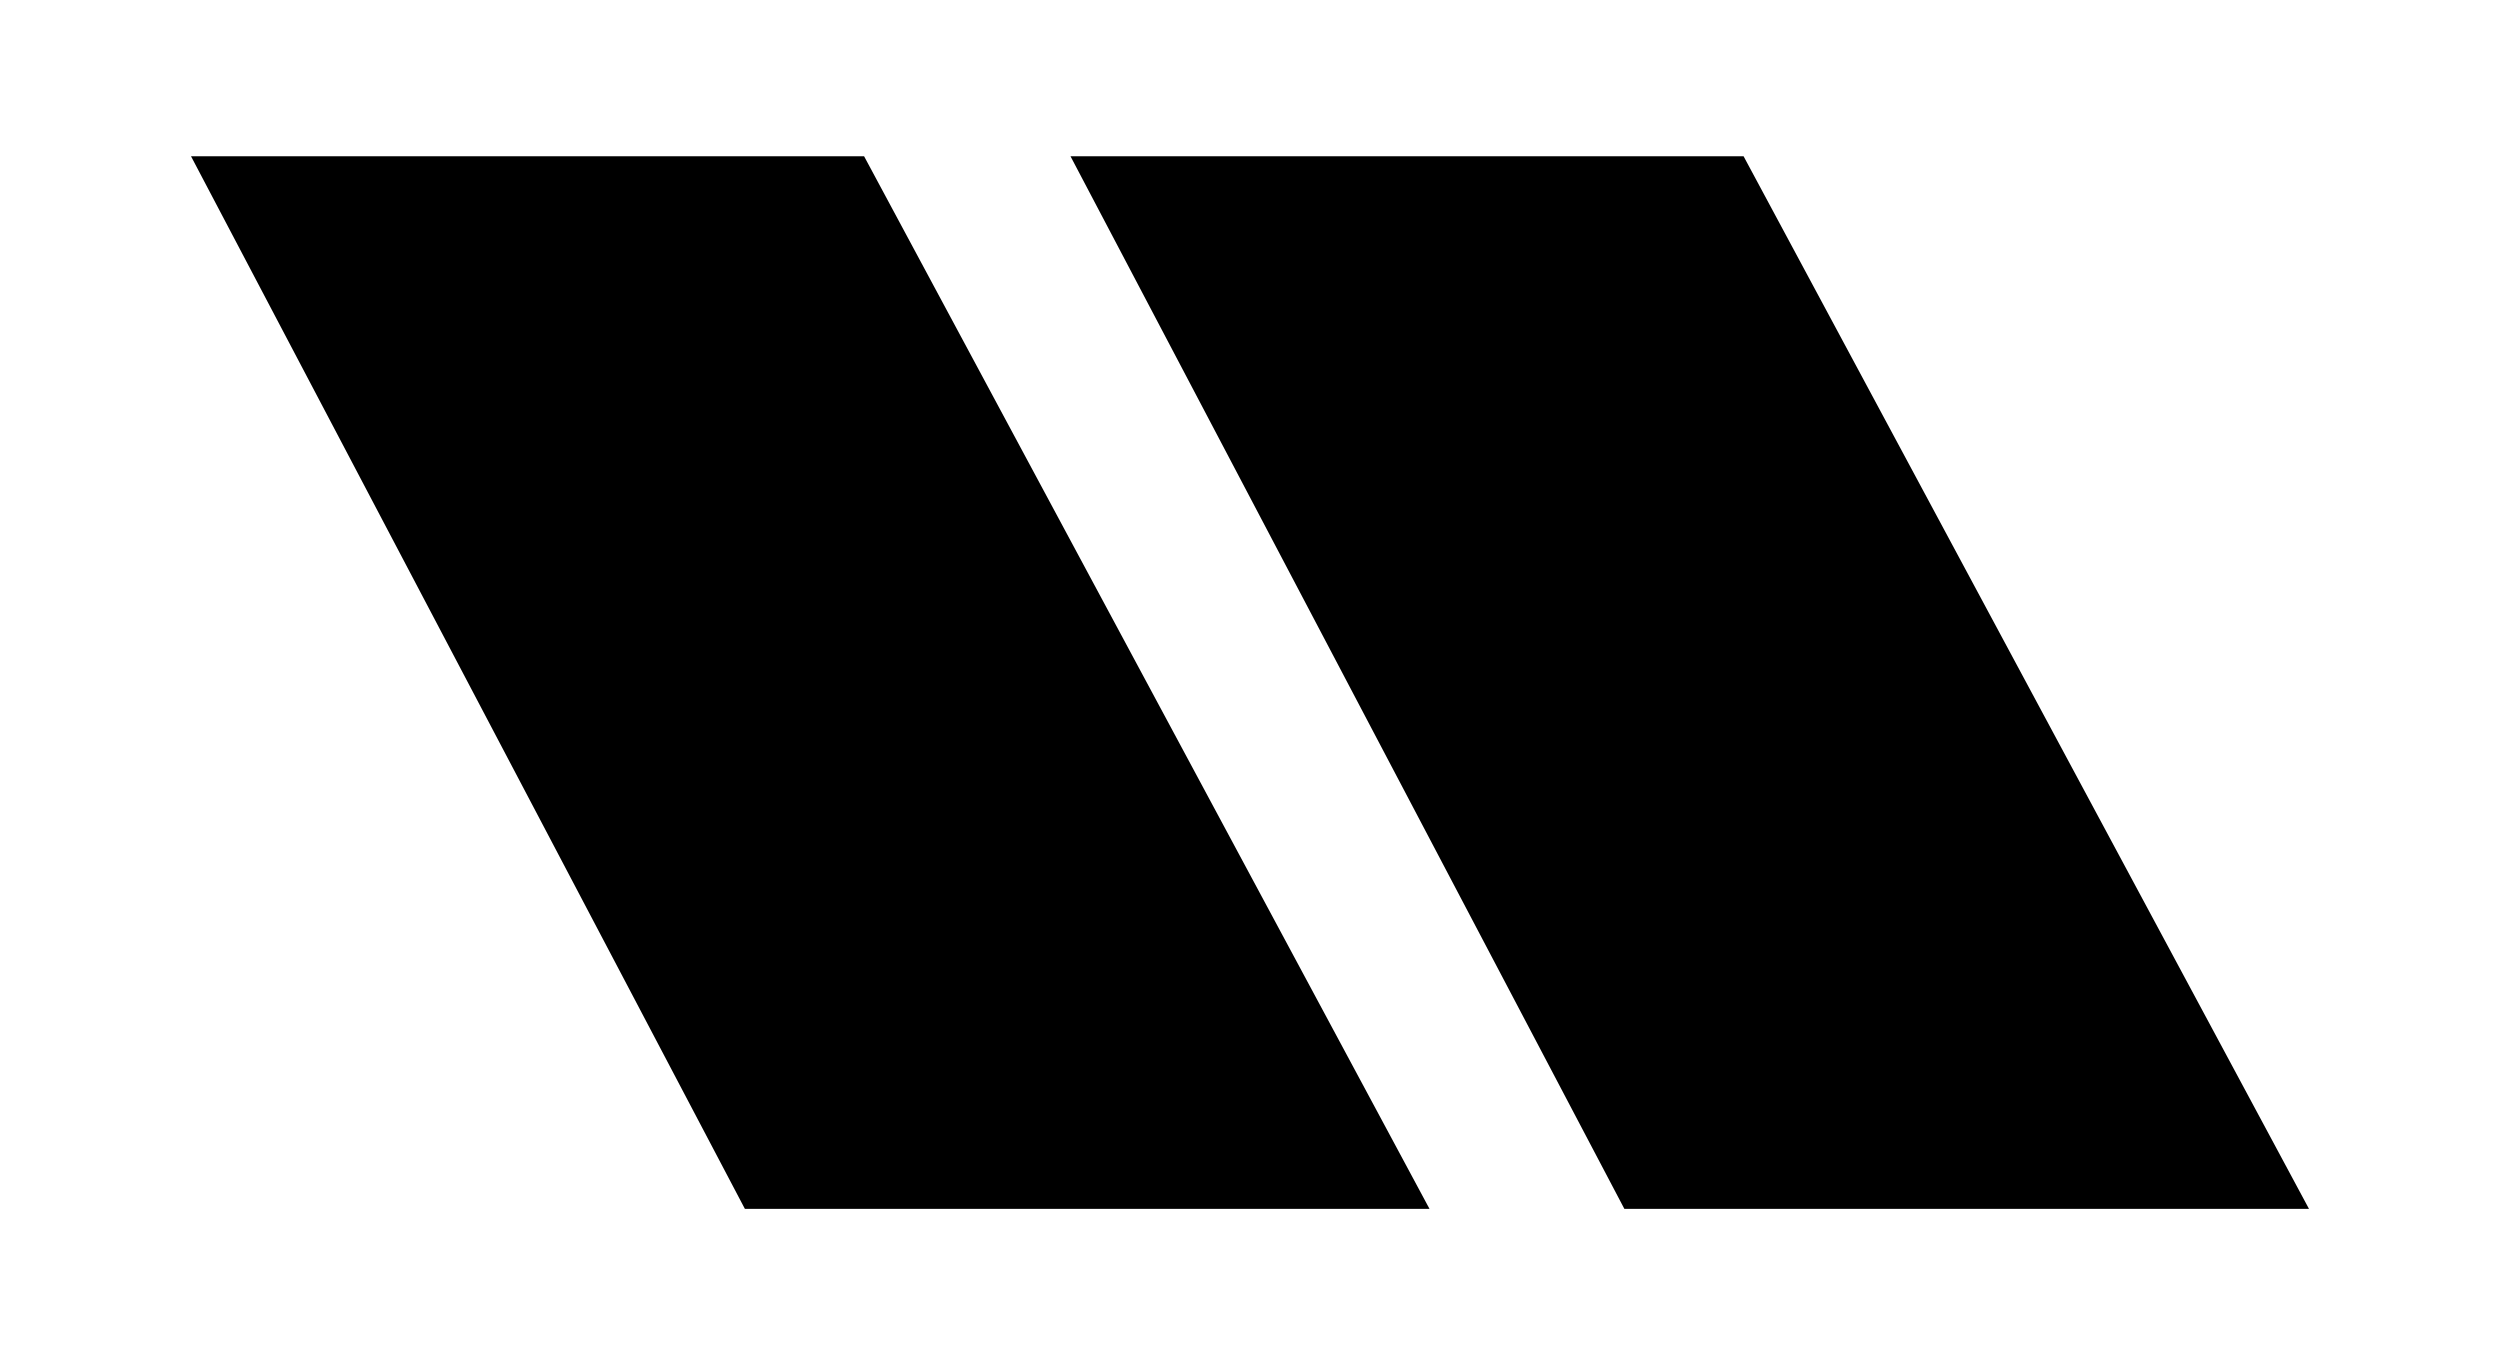
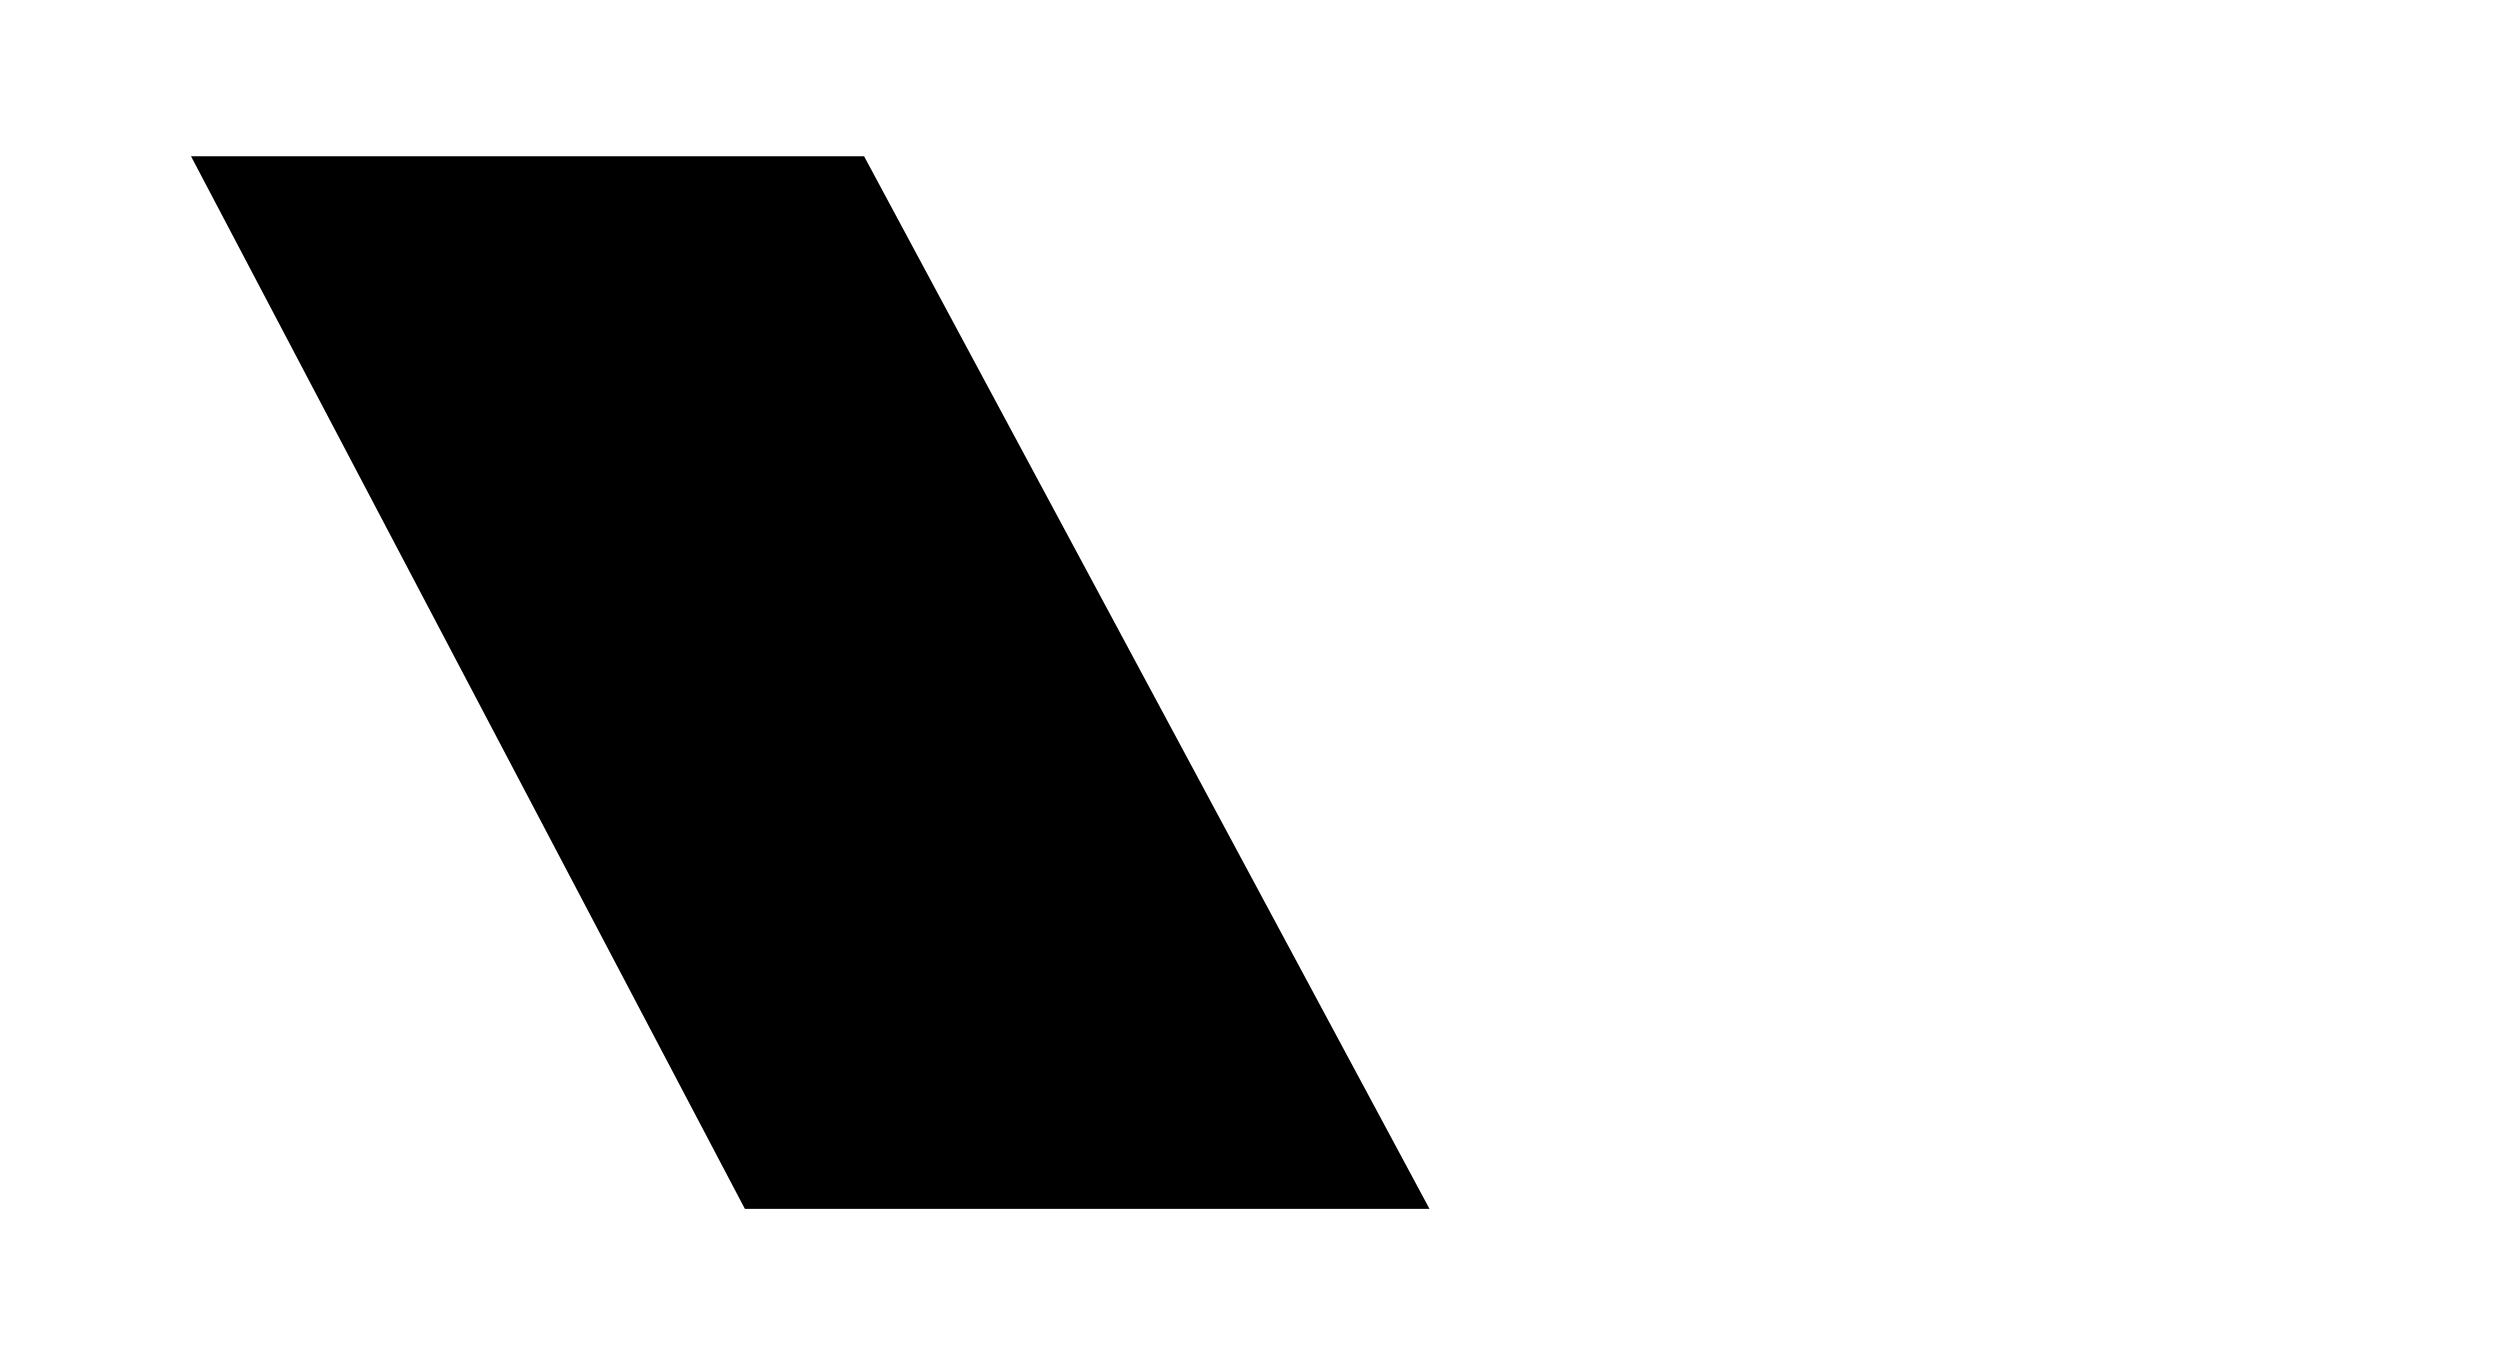
<svg xmlns="http://www.w3.org/2000/svg" id="Ebene_1" data-name="Ebene 1" viewBox="0 0 195 106.48">
-   <path d="M83.5,12.19l43.2,82.1h53.4L136,12.19h-52.5ZM14.9,12.19l43.2,82.1h53.4L67.4,12.19H14.9Z" />
+   <path d="M83.5,12.19h53.4L136,12.19h-52.5ZM14.9,12.19l43.2,82.1h53.4L67.4,12.19H14.9Z" />
</svg>